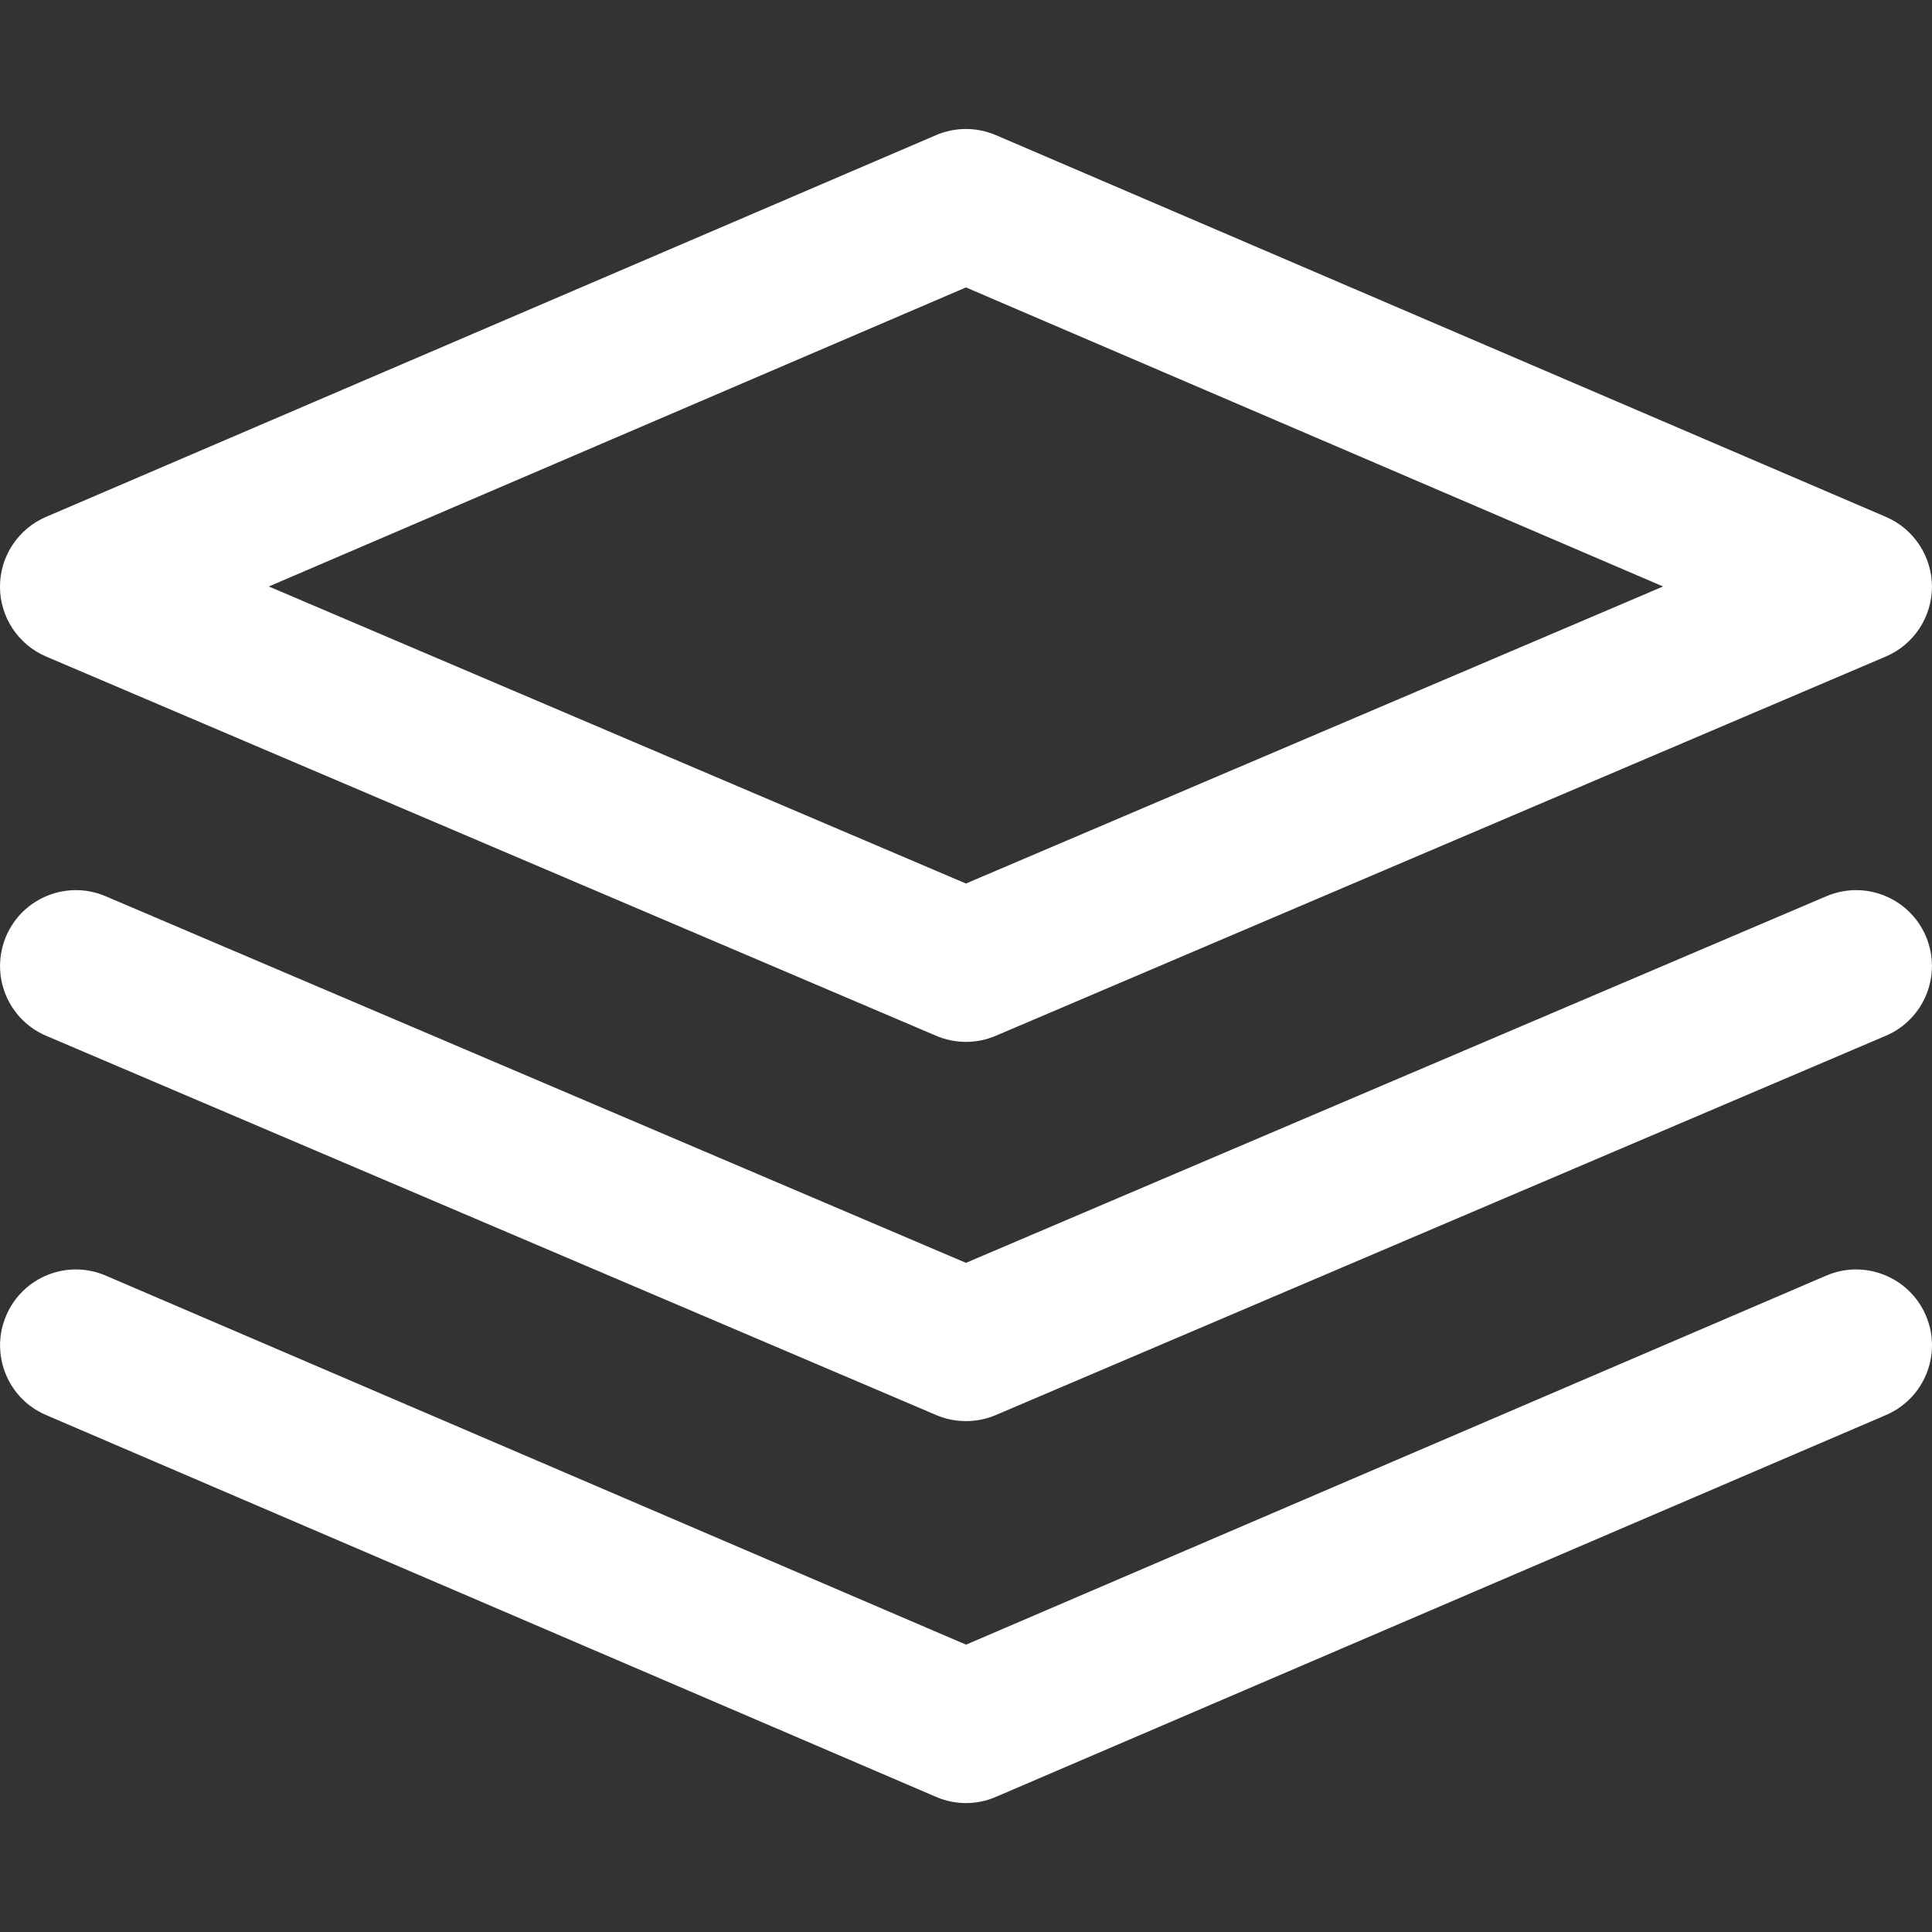
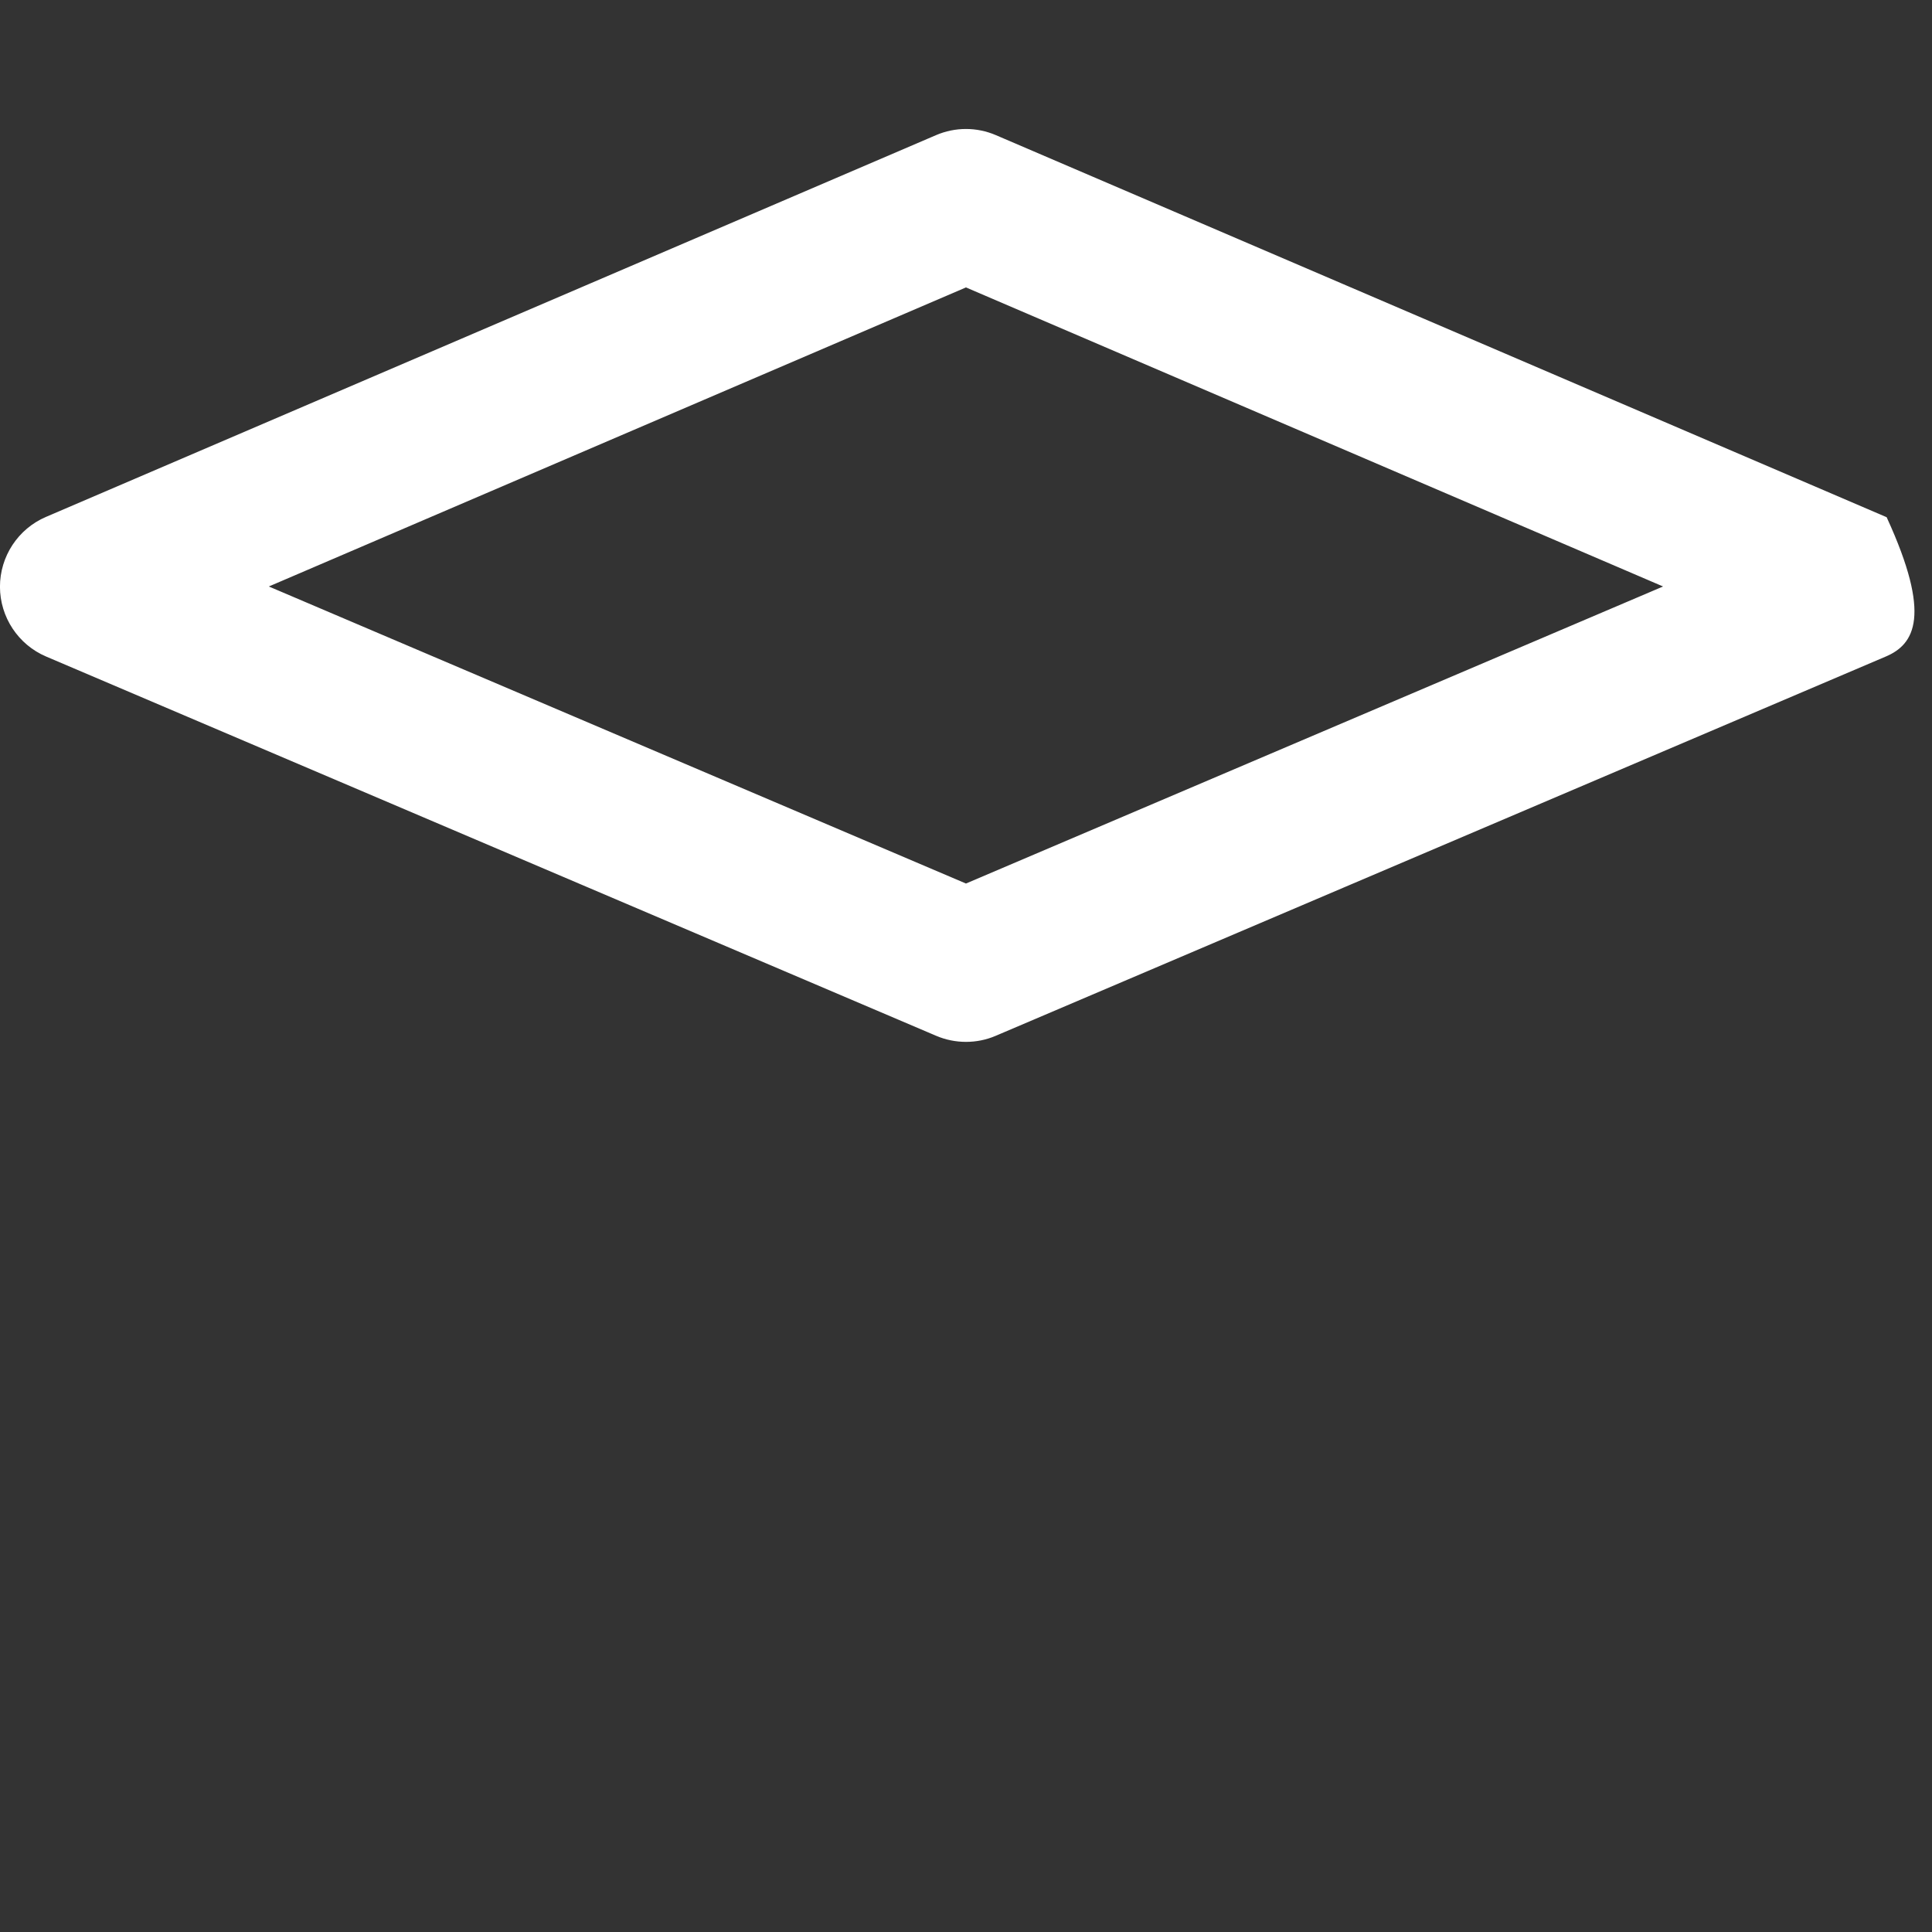
<svg xmlns="http://www.w3.org/2000/svg" width="24" height="24" viewBox="0 0 24 24" fill="none">
  <rect x="0" y="0" width="24" height="24" fill="#333333" stroke="none" />
  <g clip-path="url(#clip0_632_3131)">
-     <path d="M11.638 1.7C11.869 1.601 12.13 1.601 12.361 1.7L23.419 6.443C23.757 6.588 23.976 6.922 23.976 7.289C23.975 7.657 23.756 7.99 23.417 8.134L12.359 12.846C12.245 12.895 12.122 12.919 12 12.919C11.878 12.919 11.755 12.895 11.64 12.846L0.582 8.134C0.244 7.99 0.024 7.657 0.023 7.289C0.023 6.921 0.242 6.588 0.58 6.443L11.638 1.7ZM11.99 3.549L3.33 7.264L3.28 7.285L3.33 7.307L11.99 10.997L12 11.001L12.009 10.997L20.669 7.307L20.72 7.285L20.669 7.264L12.009 3.549L12 3.545L11.99 3.549Z" fill="white" stroke="white" stroke-width="0.047" />
-     <path d="M22.695 15.868C23.161 15.667 23.702 15.884 23.902 16.35C24.102 16.816 23.886 17.356 23.42 17.556L12.362 22.3C12.247 22.35 12.123 22.375 12 22.375C11.877 22.375 11.753 22.35 11.638 22.3L0.58 17.556C0.114 17.356 -0.101 16.816 0.099 16.35C0.299 15.884 0.838 15.667 1.305 15.868L11.991 20.452L12 20.456L12.01 20.452L22.695 15.868Z" fill="white" stroke="white" stroke-width="0.047" />
-     <path d="M22.697 11.155C23.164 10.956 23.703 11.173 23.902 11.639C24.101 12.106 23.884 12.646 23.417 12.845L12.36 17.557C12.246 17.606 12.123 17.63 12 17.63C11.877 17.63 11.755 17.606 11.64 17.557L0.582 12.845C0.115 12.646 -0.101 12.106 0.098 11.639C0.297 11.173 0.836 10.956 1.303 11.155L11.99 15.709L12 15.712L12.009 15.709L22.697 11.155Z" fill="white" stroke="white" stroke-width="0.047" />
+     <path d="M11.638 1.7C11.869 1.601 12.13 1.601 12.361 1.7L23.419 6.443C23.975 7.657 23.756 7.99 23.417 8.134L12.359 12.846C12.245 12.895 12.122 12.919 12 12.919C11.878 12.919 11.755 12.895 11.64 12.846L0.582 8.134C0.244 7.99 0.024 7.657 0.023 7.289C0.023 6.921 0.242 6.588 0.58 6.443L11.638 1.7ZM11.99 3.549L3.33 7.264L3.28 7.285L3.33 7.307L11.99 10.997L12 11.001L12.009 10.997L20.669 7.307L20.72 7.285L20.669 7.264L12.009 3.549L12 3.545L11.99 3.549Z" fill="white" stroke="white" stroke-width="0.047" />
  </g>
  <defs>
    <clipPath id="clip0_632_3131">
      <rect width="24" height="24" fill="white" />
    </clipPath>
  </defs>
</svg>